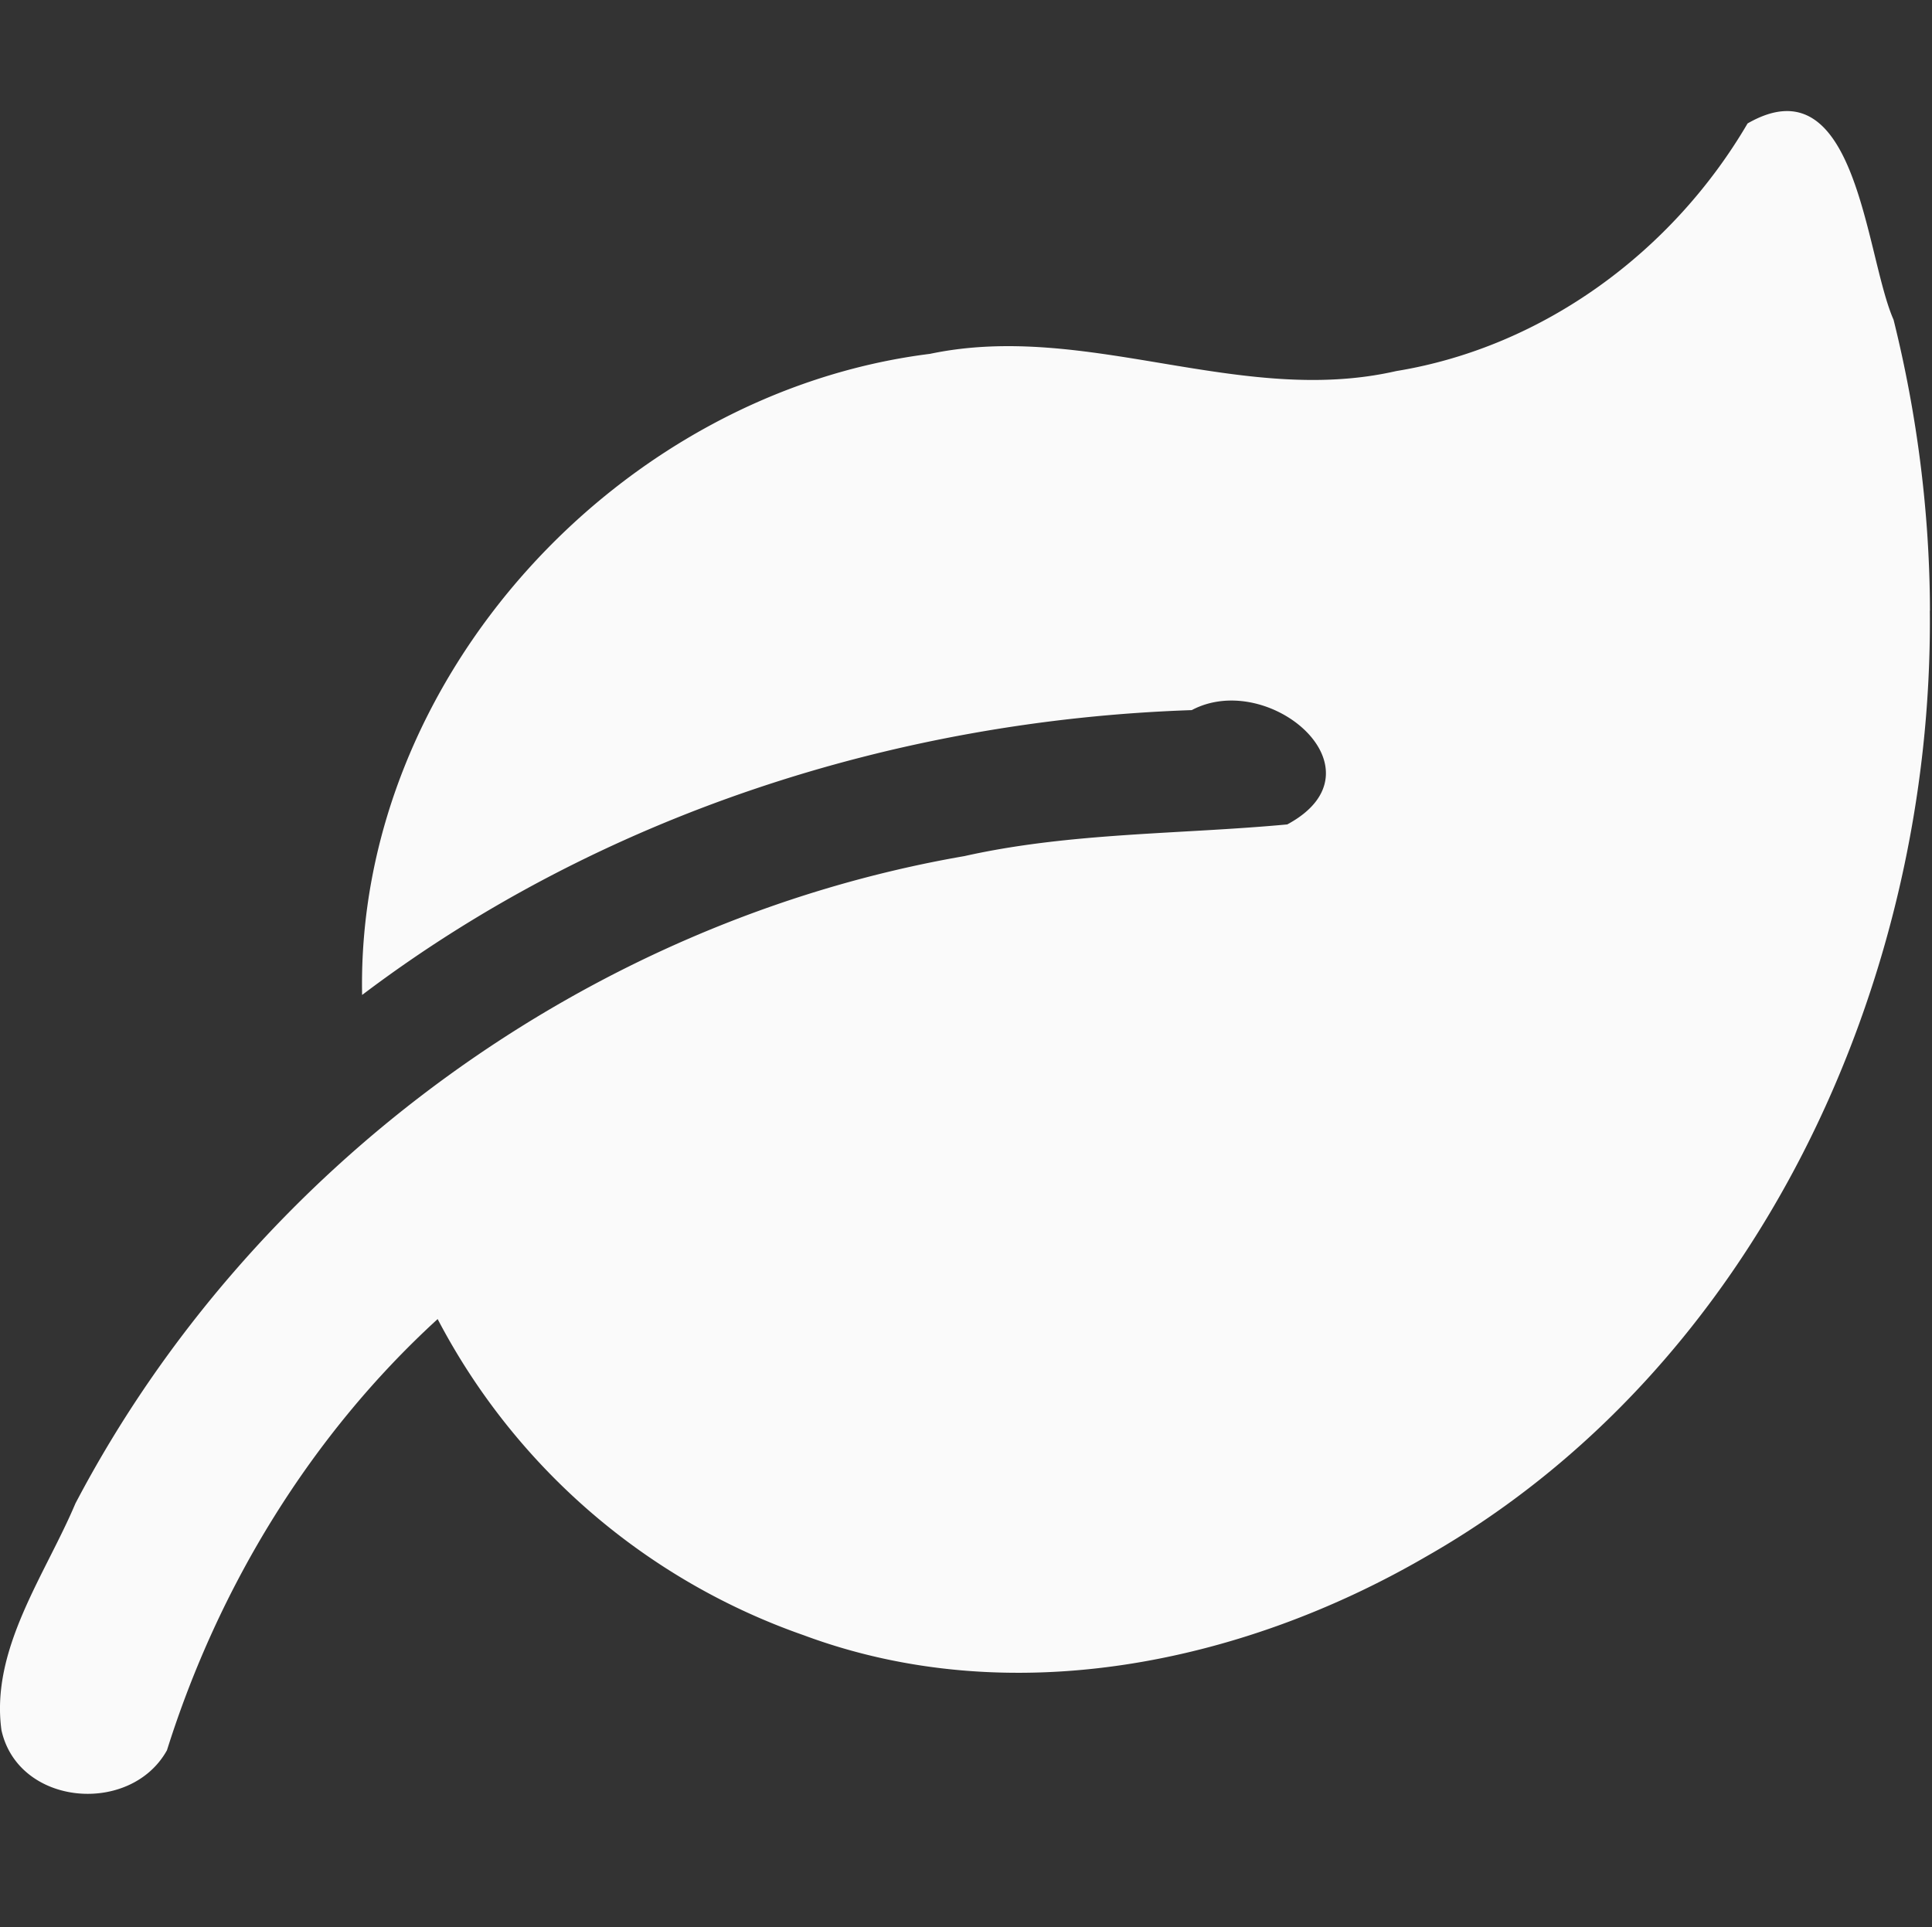
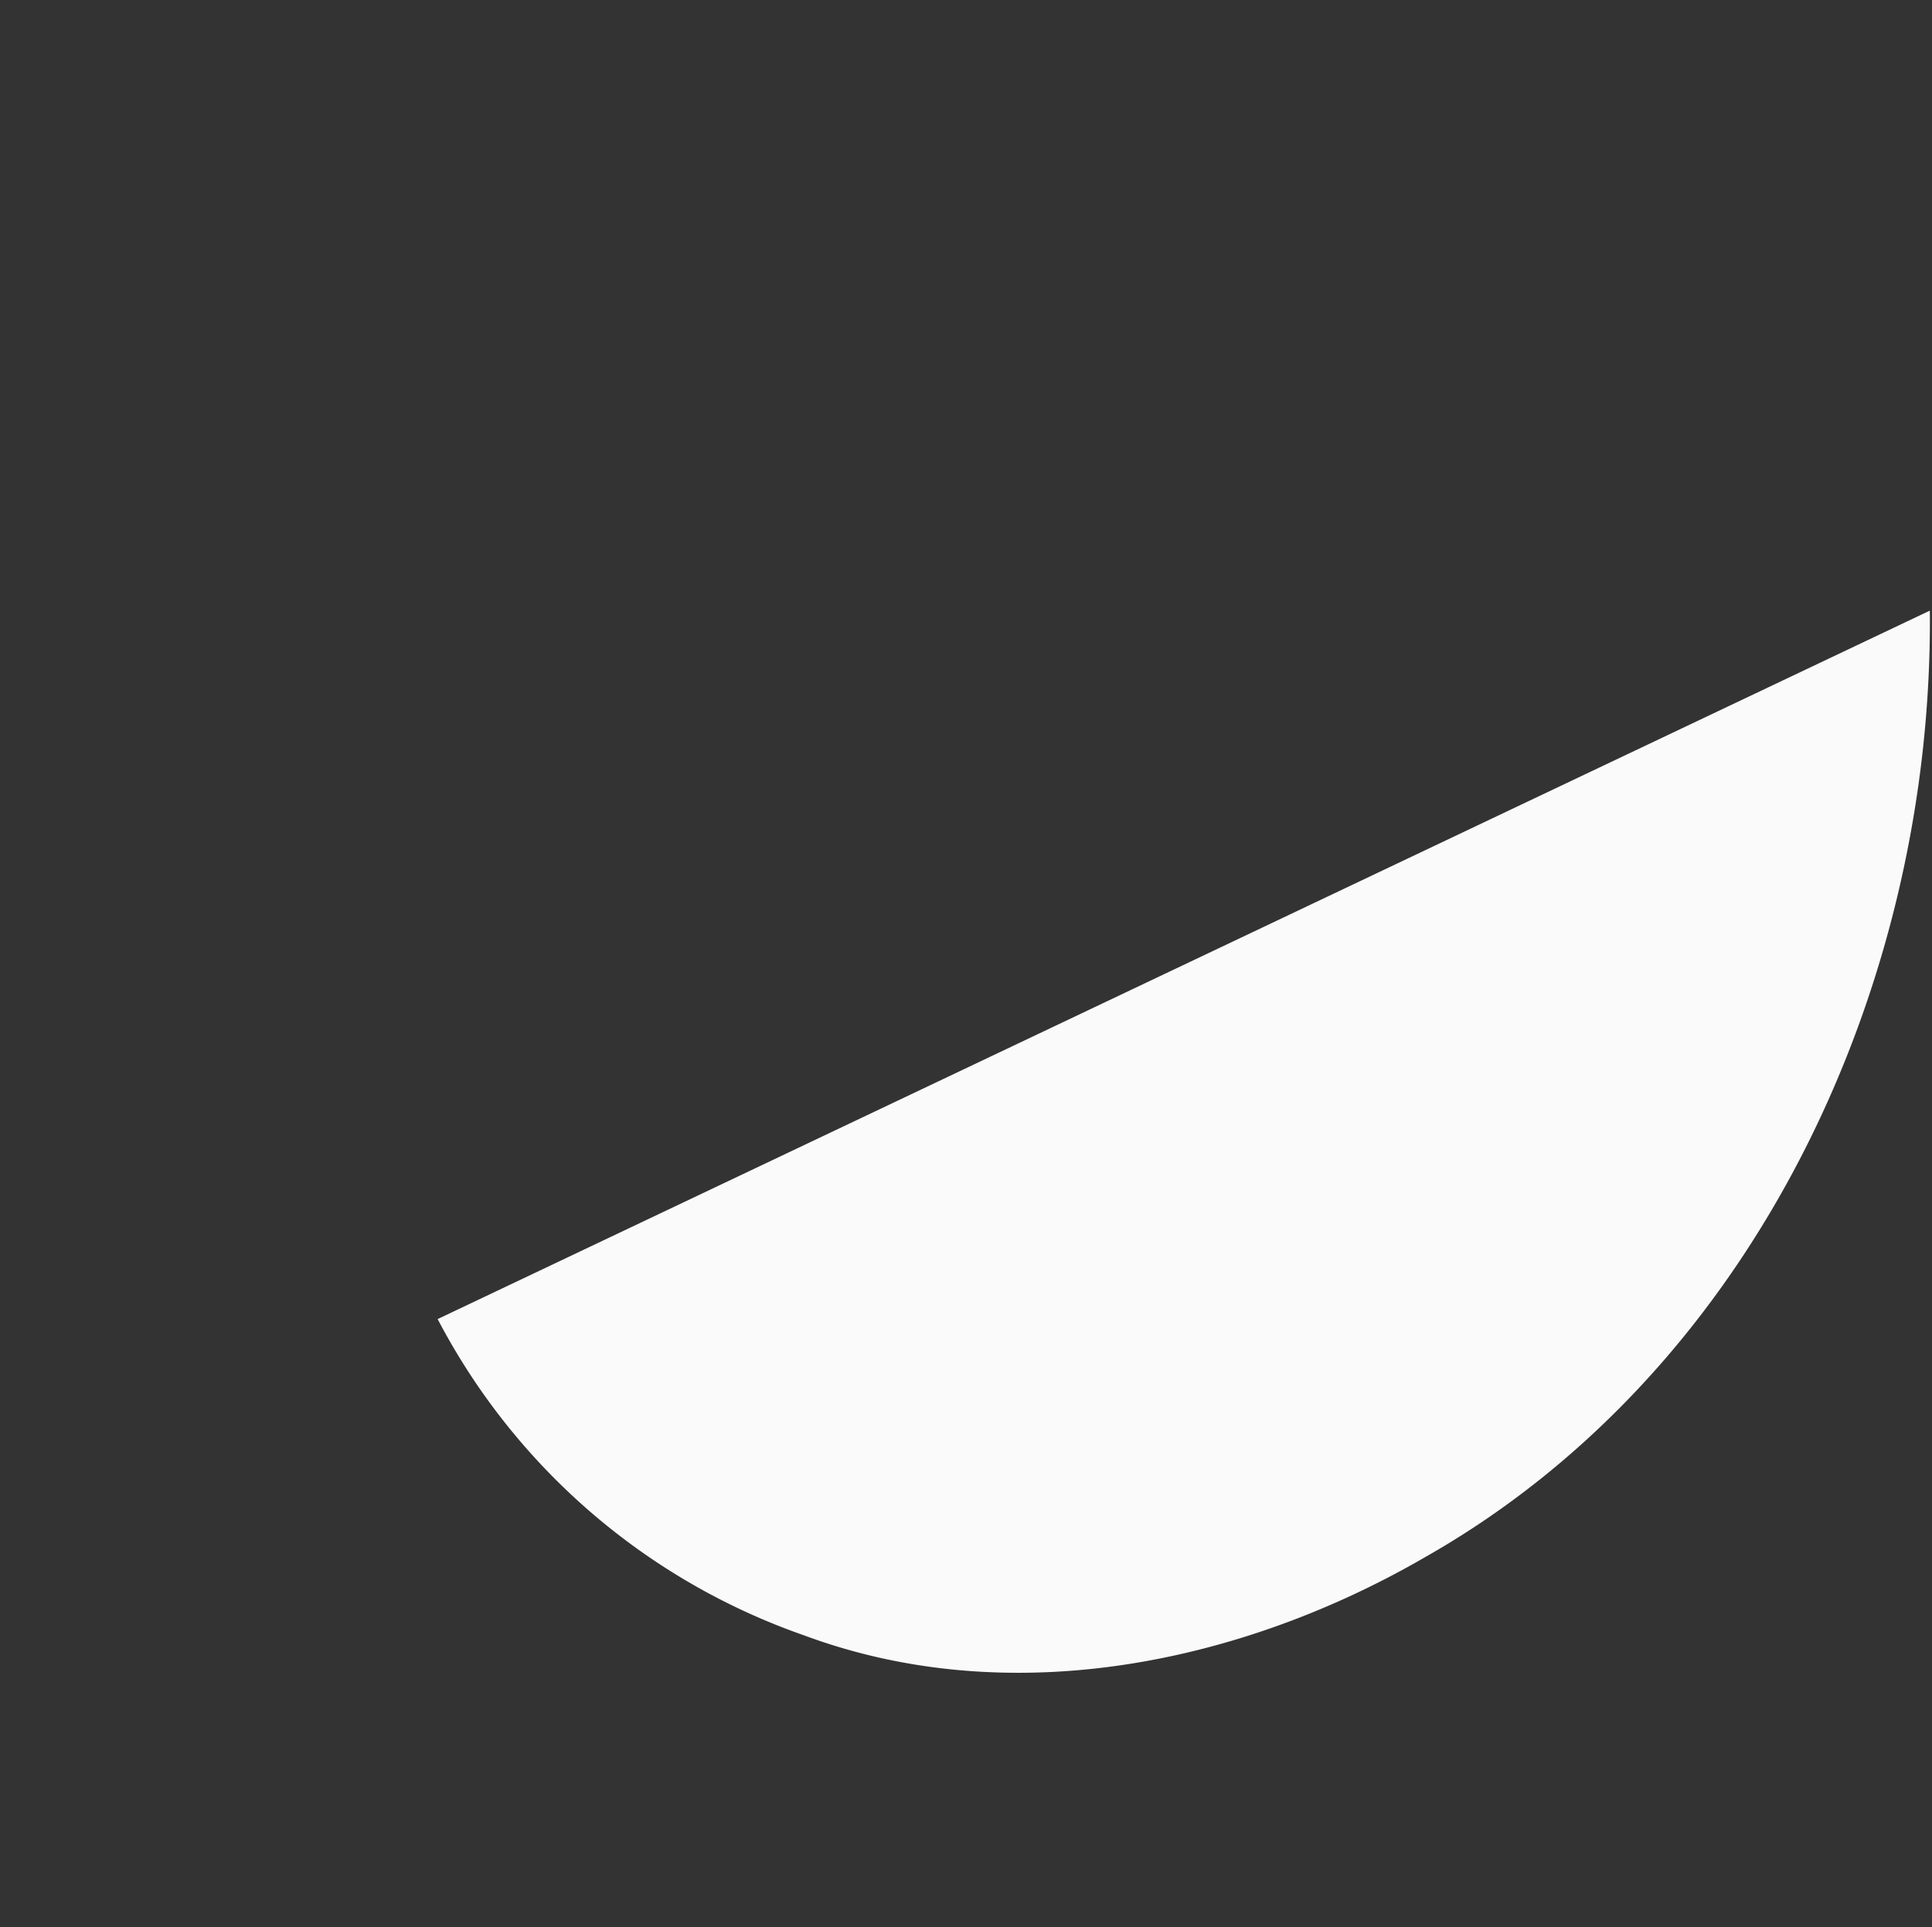
<svg xmlns="http://www.w3.org/2000/svg" width="16.038" height="16">
  <rect width="100%" height="100%" fill="#333333" stroke="none" />
-   <path fill="#FAFAFA" d="M16.02 5.07c.03 3.087-1.439 6.295-4.185 7.856-1.54.894-3.46 1.286-5.166.65a5.46 5.46 0 0 1-3.036-2.624c-1.054.964-1.82 2.223-2.247 3.58-.301.542-1.234.466-1.374-.167-.092-.673.363-1.288.614-1.882 1.468-2.799 4.264-4.836 7.38-5.375.88-.197 1.791-.18 2.68-.263.835-.45-.151-1.29-.793-.949-2.461.083-4.915.873-6.887 2.365-.052-2.628 2.131-5 4.714-5.323 1.302-.274 2.571.44 3.87.143 1.225-.2 2.296-.995 2.917-2.056.91-.523.975 1.093 1.212 1.63.196.788.3 1.603.302 2.415z" />
+   <path fill="#FAFAFA" d="M16.02 5.07c.03 3.087-1.439 6.295-4.185 7.856-1.54.894-3.46 1.286-5.166.65a5.46 5.46 0 0 1-3.036-2.624z" />
</svg>